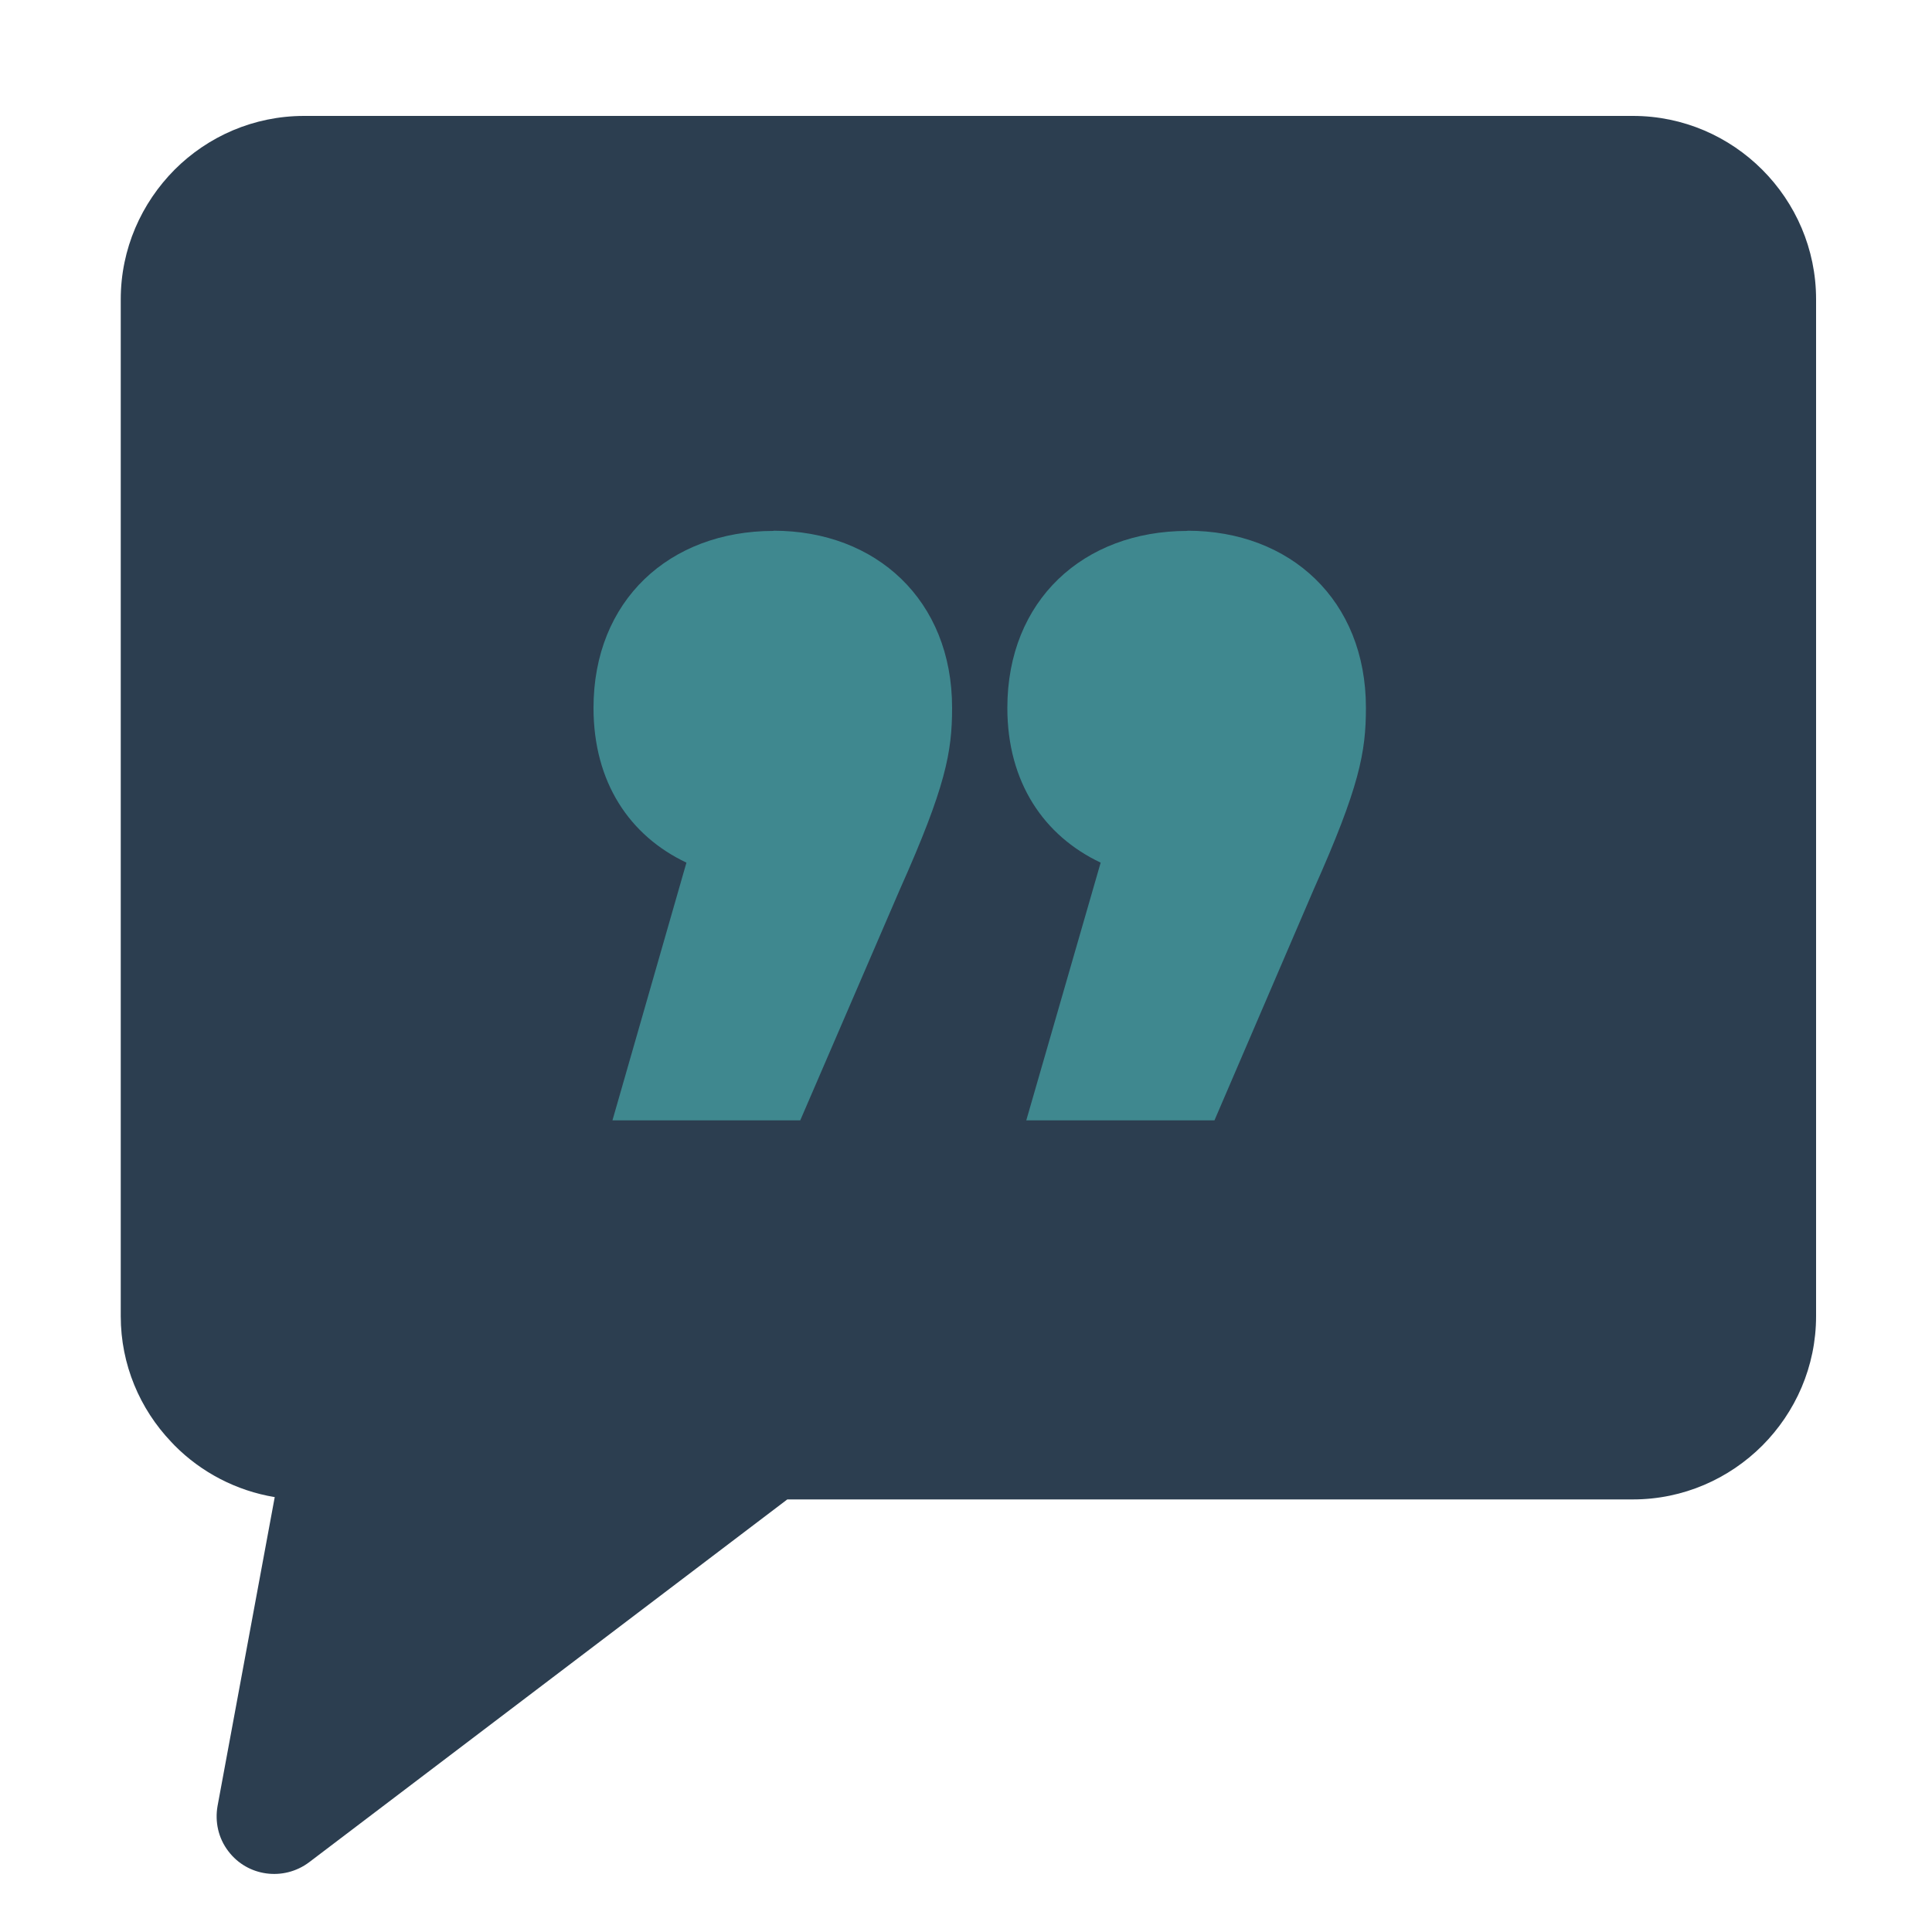
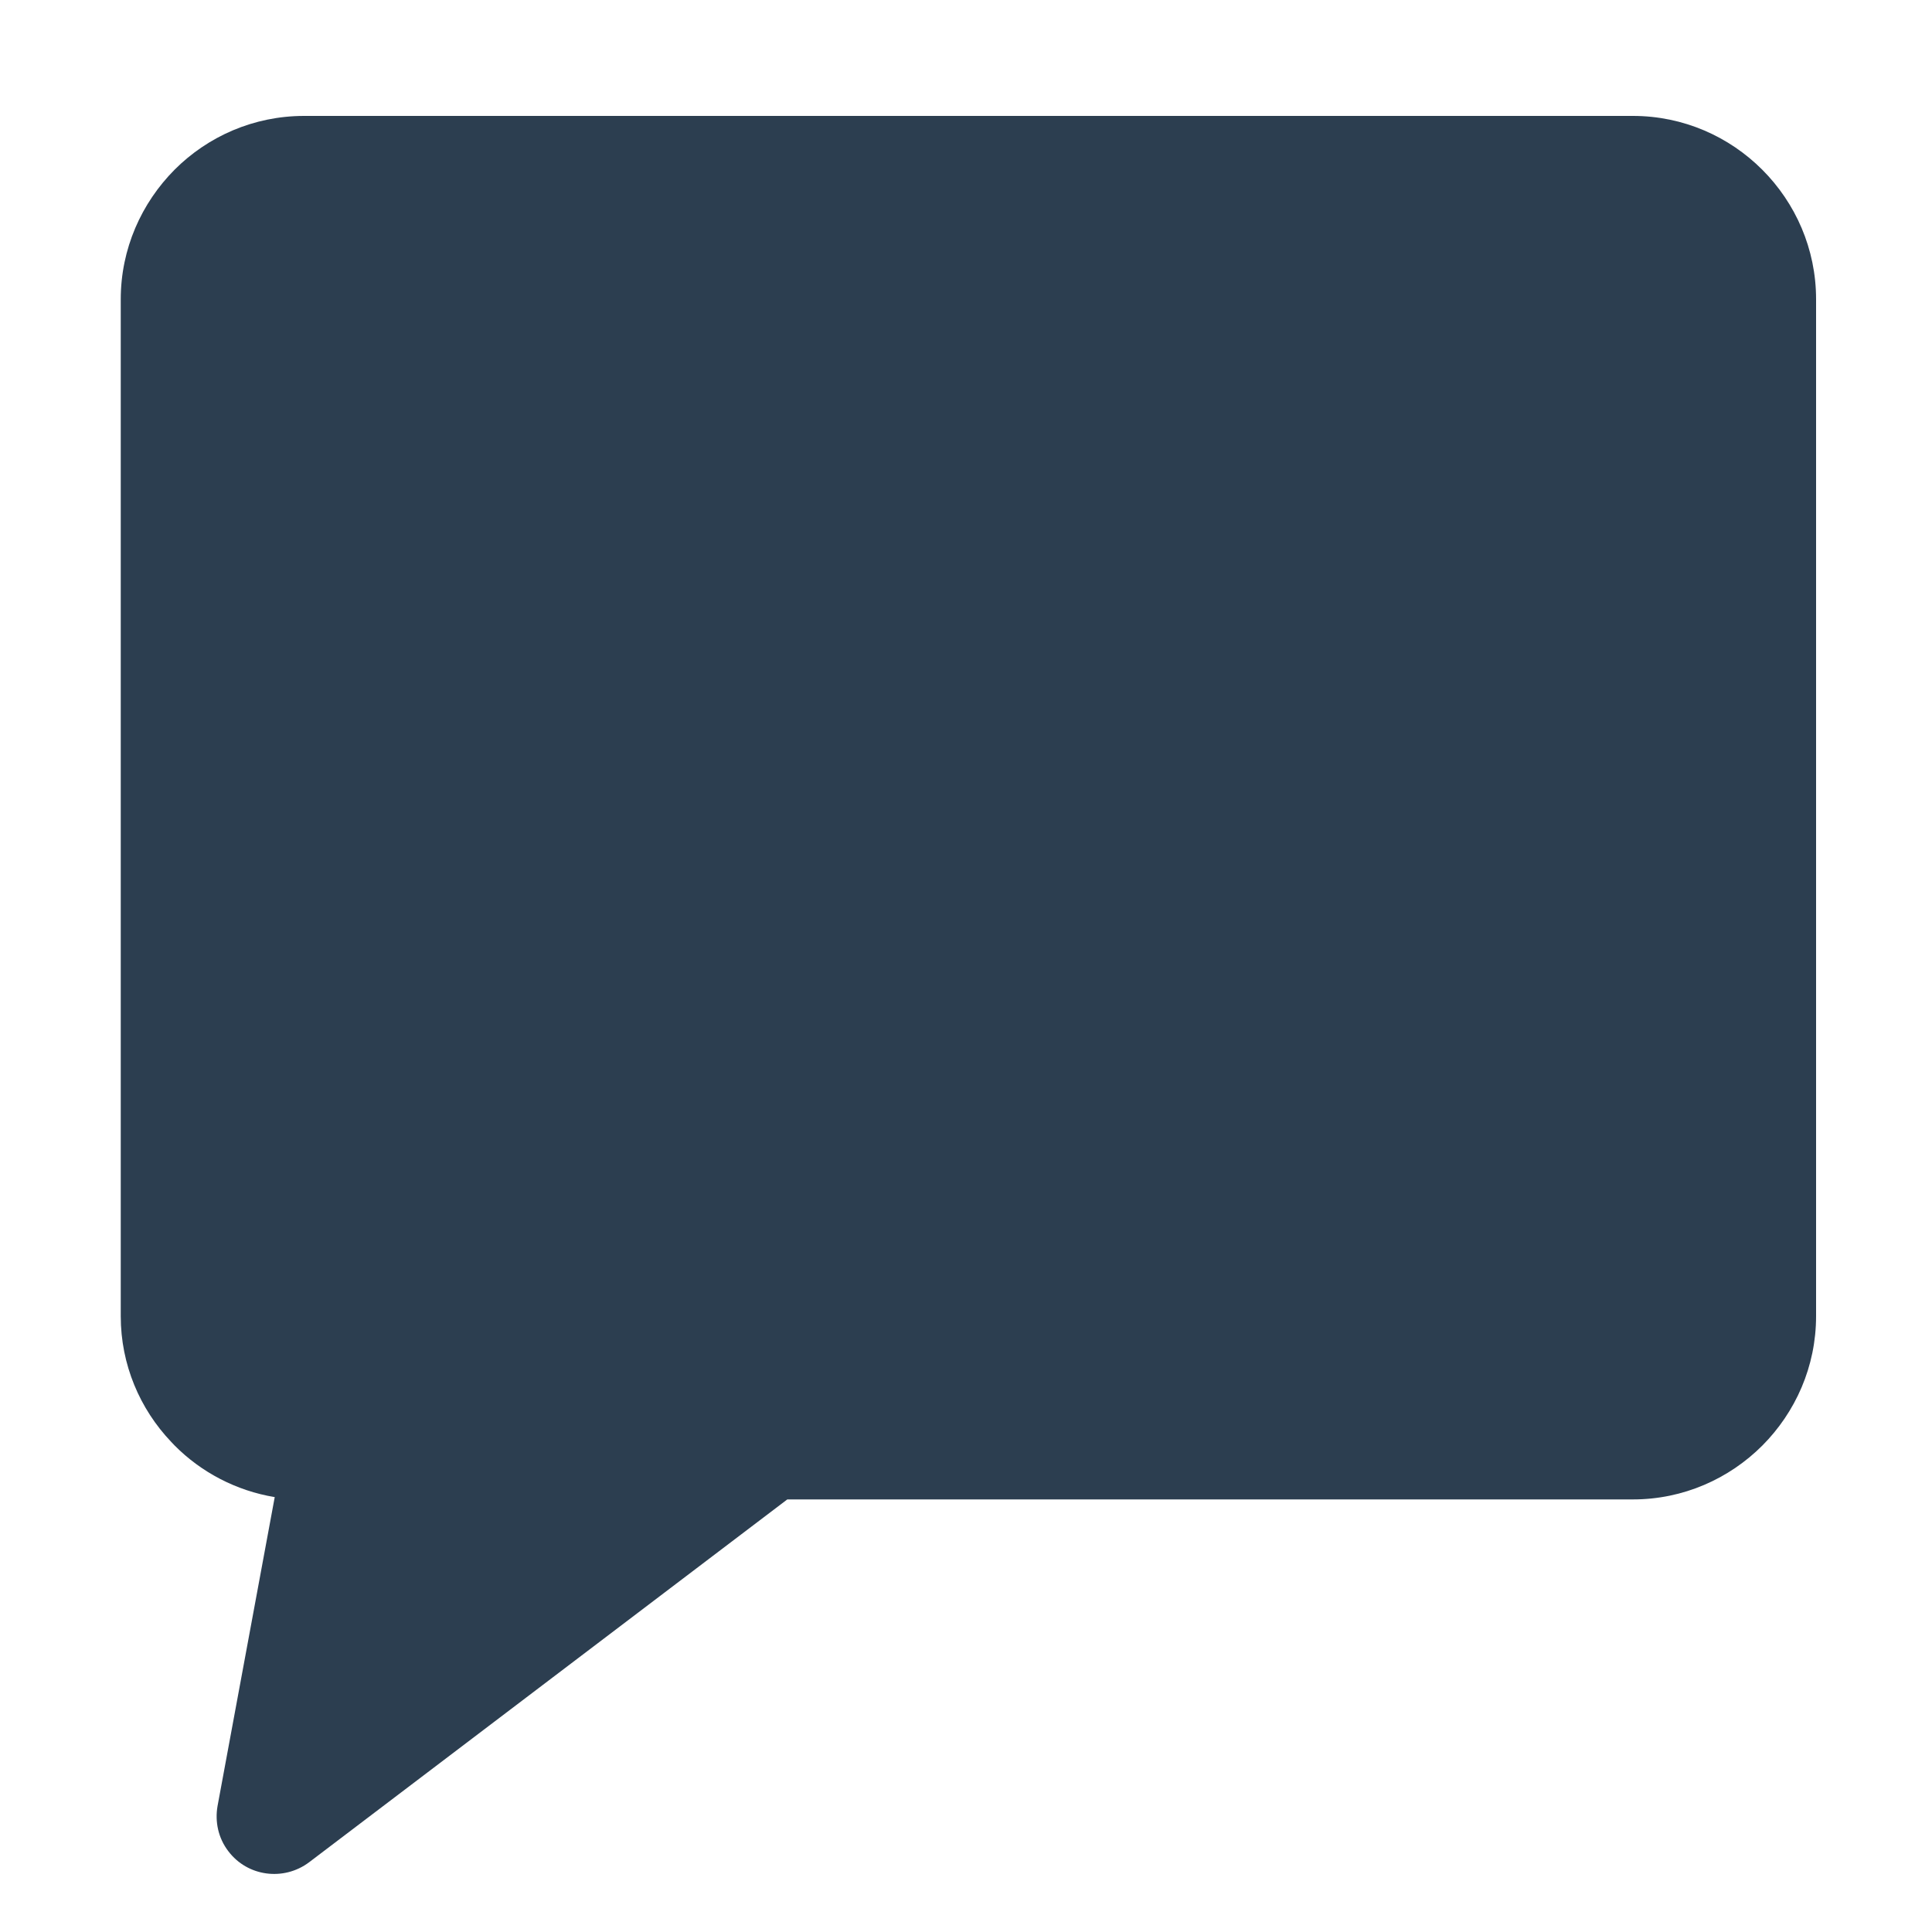
<svg xmlns="http://www.w3.org/2000/svg" id="Ebene_1" data-name="Ebene 1" viewBox="0 0 100 100">
  <defs>
    <style>
      .cls-1 {
        fill: #2c3e50;
        fill-rule: evenodd;
      }

      .cls-1, .cls-2 {
        stroke-width: 0px;
      }

      .cls-2 {
        fill: #3f888f;
      }
    </style>
  </defs>
  <path class="cls-1" d="M94,64.76V15.49c0-5.22-4.26-9.49-9.48-9.49H15.74c-2.61,0-4.98,1.06-6.7,2.78-1.72,1.73-2.79,4.1-2.79,6.71v52.64c0,2.5.99,4.8,2.61,6.5l.18.19c1.37,1.38,3.18,2.34,5.18,2.67l-2.96,15.99c-.14.8.03,1.65.56,2.34.99,1.31,2.86,1.56,4.18.57l24.75-18.78h43.77c2.61,0,4.98-1.07,6.7-2.79,1.71-1.72,2.78-4.08,2.78-6.7v-3.37Z" />
-   <path class="cls-2" d="M61.46,27.48c-5.39,0-9.32,3.6-9.32,9.16,0,3.85,1.89,6.62,4.83,8.01l-3.85,13.34h9.74l5.14-11.96c2.37-5.31,2.7-7.1,2.7-9.4,0-5.56-3.91-9.16-9.24-9.16M40.04,27.48c-5.39,0-9.32,3.6-9.32,9.16,0,3.85,1.87,6.62,4.81,8.01l-3.83,13.34h9.72l5.16-11.96c2.37-5.31,2.7-7.1,2.7-9.4,0-5.56-3.93-9.16-9.24-9.16" />
</svg>